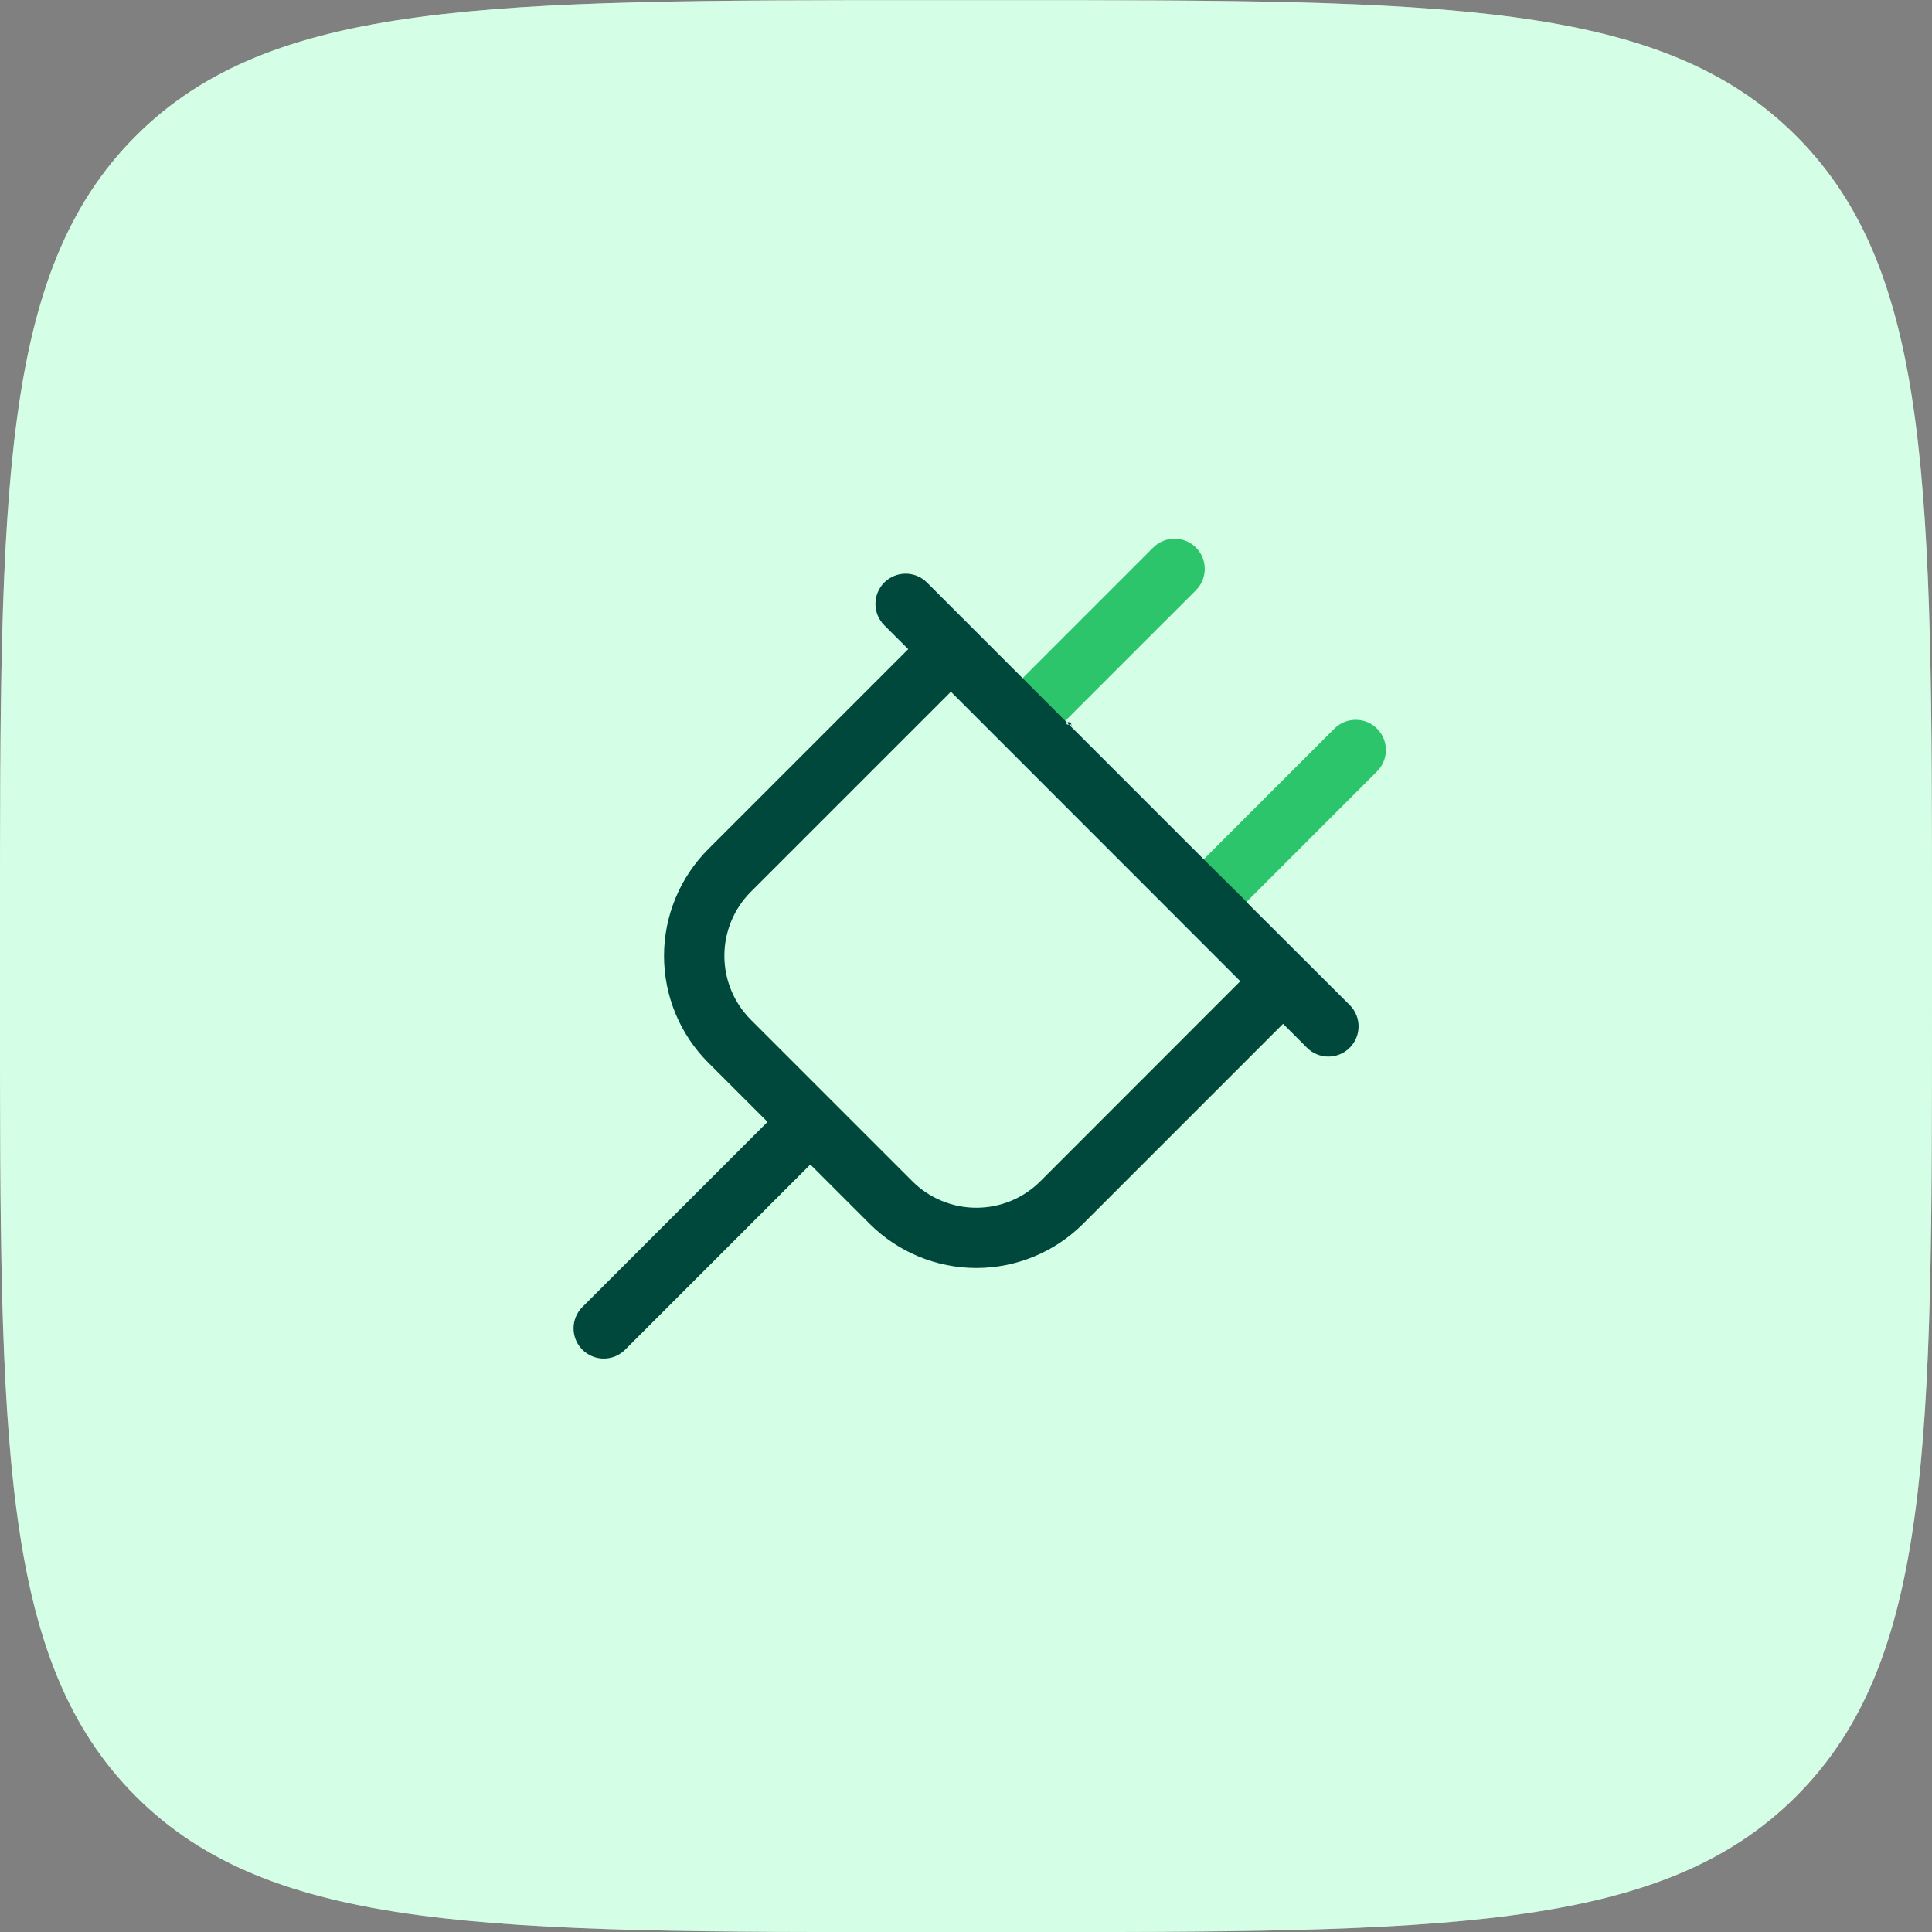
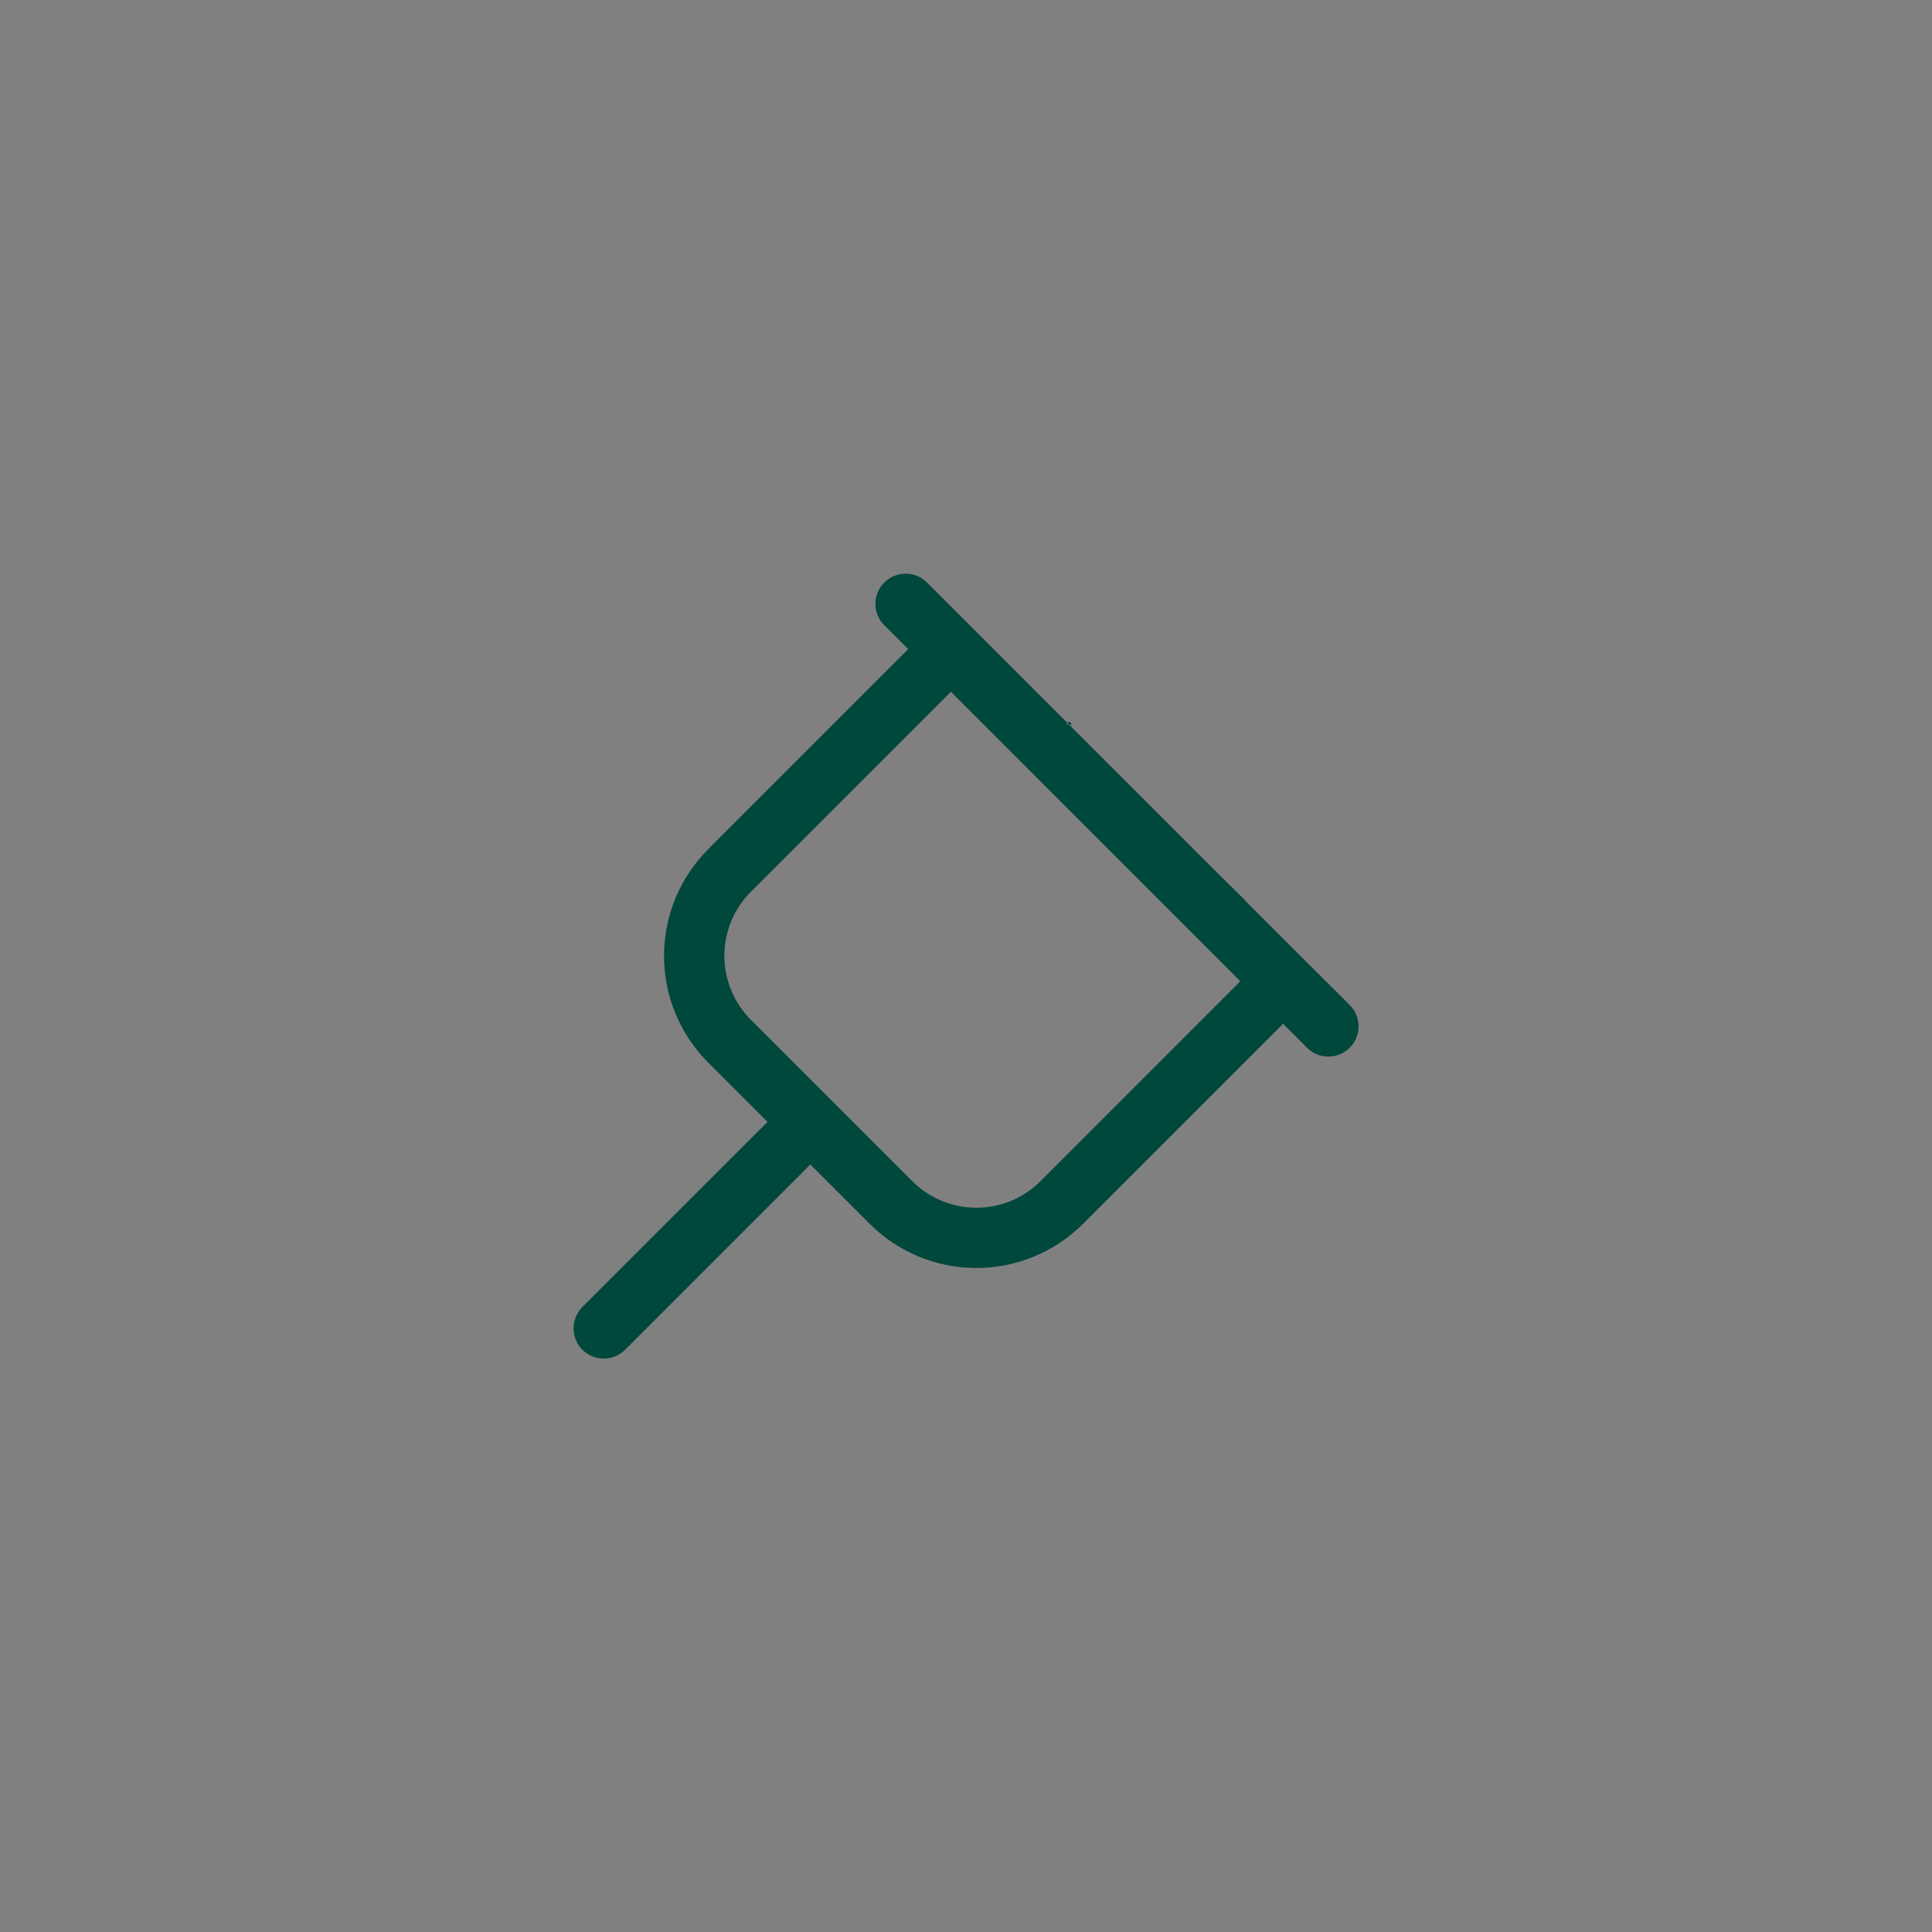
<svg xmlns="http://www.w3.org/2000/svg" width="100" height="100" viewBox="0 0 100 100" fill="none">
  <rect x="0" y="0" width="100" height="100" fill="#808080" stroke="none" />
-   <path d="M0 48.007C0 25.379 0 14.066 7.029 7.036C14.059 0.007 25.373 0.007 48 0.007H52C74.627 0.007 85.941 0.007 92.971 7.036C100 14.066 100 25.379 100 48.007V52.007C100 74.634 100 85.948 92.971 92.977C85.941 100.007 74.627 100.007 52 100.007H48C25.373 100.007 14.059 100.007 7.029 92.977C0 85.948 0 74.634 0 52.007V48.007Z" fill="white" />
-   <path d="M0 48.007C0 25.379 0 14.066 7.029 7.036C14.059 0.007 25.373 0.007 48 0.007H52C74.627 0.007 85.941 0.007 92.971 7.036C100 14.066 100 25.379 100 48.007V52.007C100 74.634 100 85.948 92.971 92.977C85.941 100.007 74.627 100.007 52 100.007H48C25.373 100.007 14.059 100.007 7.029 92.977C0 85.948 0 74.634 0 52.007V48.007Z" fill="#6EFFAB" fill-opacity="0.3" />
-   <path fill-rule="evenodd" clip-rule="evenodd" d="M61.901 28.34C62.511 28.95 62.511 29.939 61.901 30.55L54.088 38.362C53.478 38.972 52.489 38.972 51.879 38.362C51.269 37.752 51.269 36.763 51.879 36.153L59.691 28.34C60.301 27.73 61.291 27.73 61.901 28.34Z" fill="#2CC56C" />
-   <path fill-rule="evenodd" clip-rule="evenodd" d="M71.276 37.715C71.886 38.325 71.886 39.315 71.276 39.925L63.463 47.737C62.853 48.347 61.864 48.347 61.254 47.737C60.644 47.127 60.644 46.138 61.254 45.528L69.066 37.715C69.676 37.105 70.666 37.105 71.276 37.715Z" fill="#2CC56C" />
  <path d="M64.306 46.46L62.5 44.673L55.334 37.507C55.334 37.921 55.627 37.214 55.334 37.507C55.334 37.092 55.627 37.8 55.334 37.507C55.041 37.214 55.749 37.507 55.334 37.507C54.919 37.507 55.627 37.214 55.334 37.507L53.125 35.298L47.98 30.151C47.687 29.858 47.29 29.693 46.875 29.693C46.46 29.693 46.063 29.858 45.77 30.151C45.476 30.444 45.312 30.842 45.312 31.257C45.312 31.671 45.476 32.069 45.77 32.362L47.01 33.6L36.658 43.952C35.933 44.678 35.357 45.539 34.965 46.487C34.572 47.434 34.37 48.45 34.37 49.477C34.37 50.502 34.572 51.518 34.965 52.466C35.357 53.414 35.933 54.275 36.658 55.001L39.727 58.069L30.145 67.651C29.999 67.796 29.884 67.969 29.806 68.159C29.727 68.348 29.687 68.551 29.687 68.757C29.687 68.962 29.727 69.165 29.806 69.355C29.884 69.545 29.999 69.717 30.145 69.862C30.438 70.155 30.835 70.32 31.25 70.32C31.455 70.32 31.659 70.28 31.848 70.201C32.038 70.123 32.21 70.007 32.355 69.862L41.943 60.274L45.012 63.343C45.737 64.068 46.599 64.644 47.546 65.036C48.494 65.429 49.51 65.631 50.536 65.631C51.562 65.631 52.578 65.429 53.526 65.036C54.474 64.644 55.335 64.068 56.061 63.343L66.412 52.991L67.65 54.231C67.796 54.377 67.968 54.492 68.158 54.57C68.347 54.649 68.551 54.689 68.756 54.689C68.961 54.689 69.165 54.649 69.354 54.57C69.544 54.492 69.716 54.377 69.861 54.231C70.007 54.086 70.122 53.914 70.2 53.724C70.279 53.535 70.319 53.331 70.319 53.126C70.319 52.921 70.279 52.717 70.2 52.528C70.122 52.338 70.007 52.166 69.861 52.02L64.709 46.882L64.306 46.46ZM53.852 61.139C53.416 61.575 52.899 61.921 52.331 62.156C51.762 62.392 51.152 62.513 50.536 62.513C49.92 62.513 49.311 62.392 48.742 62.156C48.173 61.921 47.656 61.575 47.221 61.139L38.867 52.786C38.432 52.351 38.086 51.834 37.85 51.265C37.615 50.696 37.493 50.086 37.493 49.471C37.493 48.855 37.615 48.245 37.85 47.676C38.086 47.107 38.432 46.59 38.867 46.155L49.219 35.804L64.197 50.788L53.852 61.139Z" fill="#00473C" />
</svg>